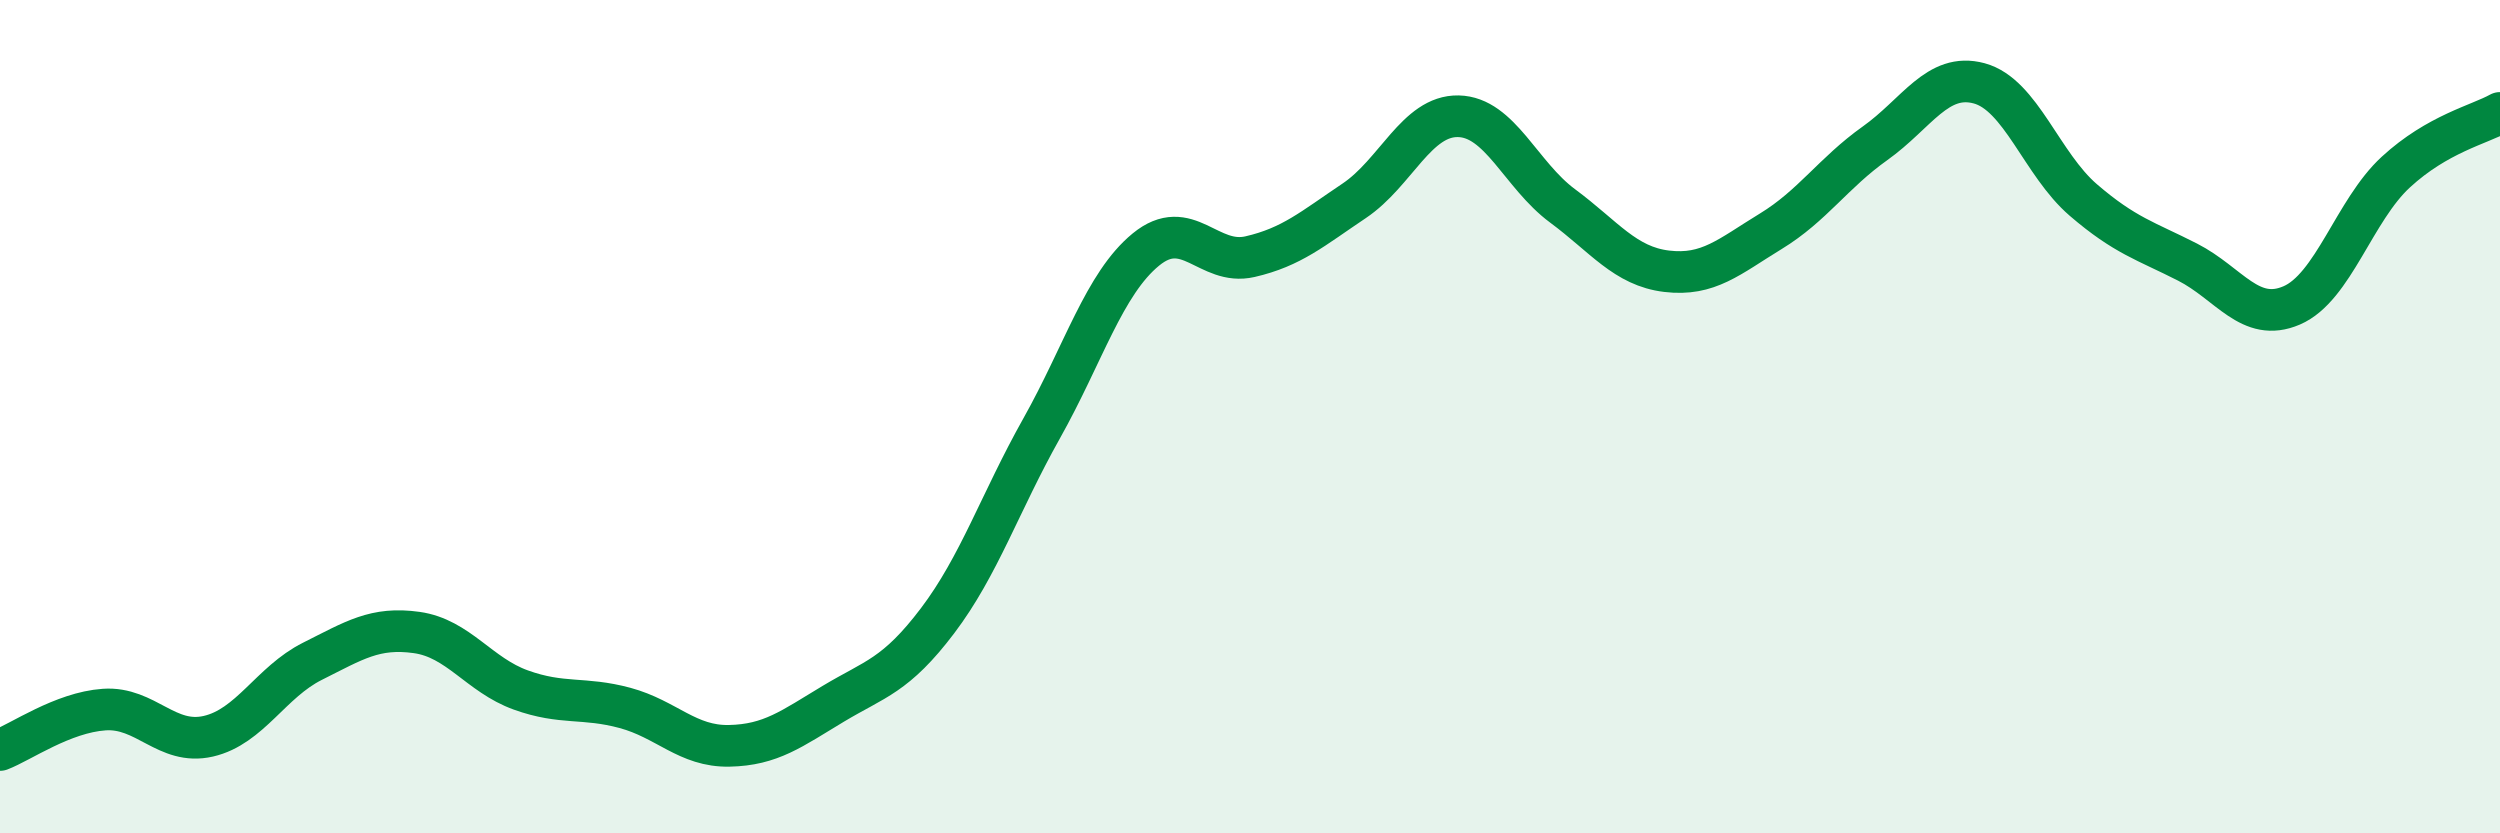
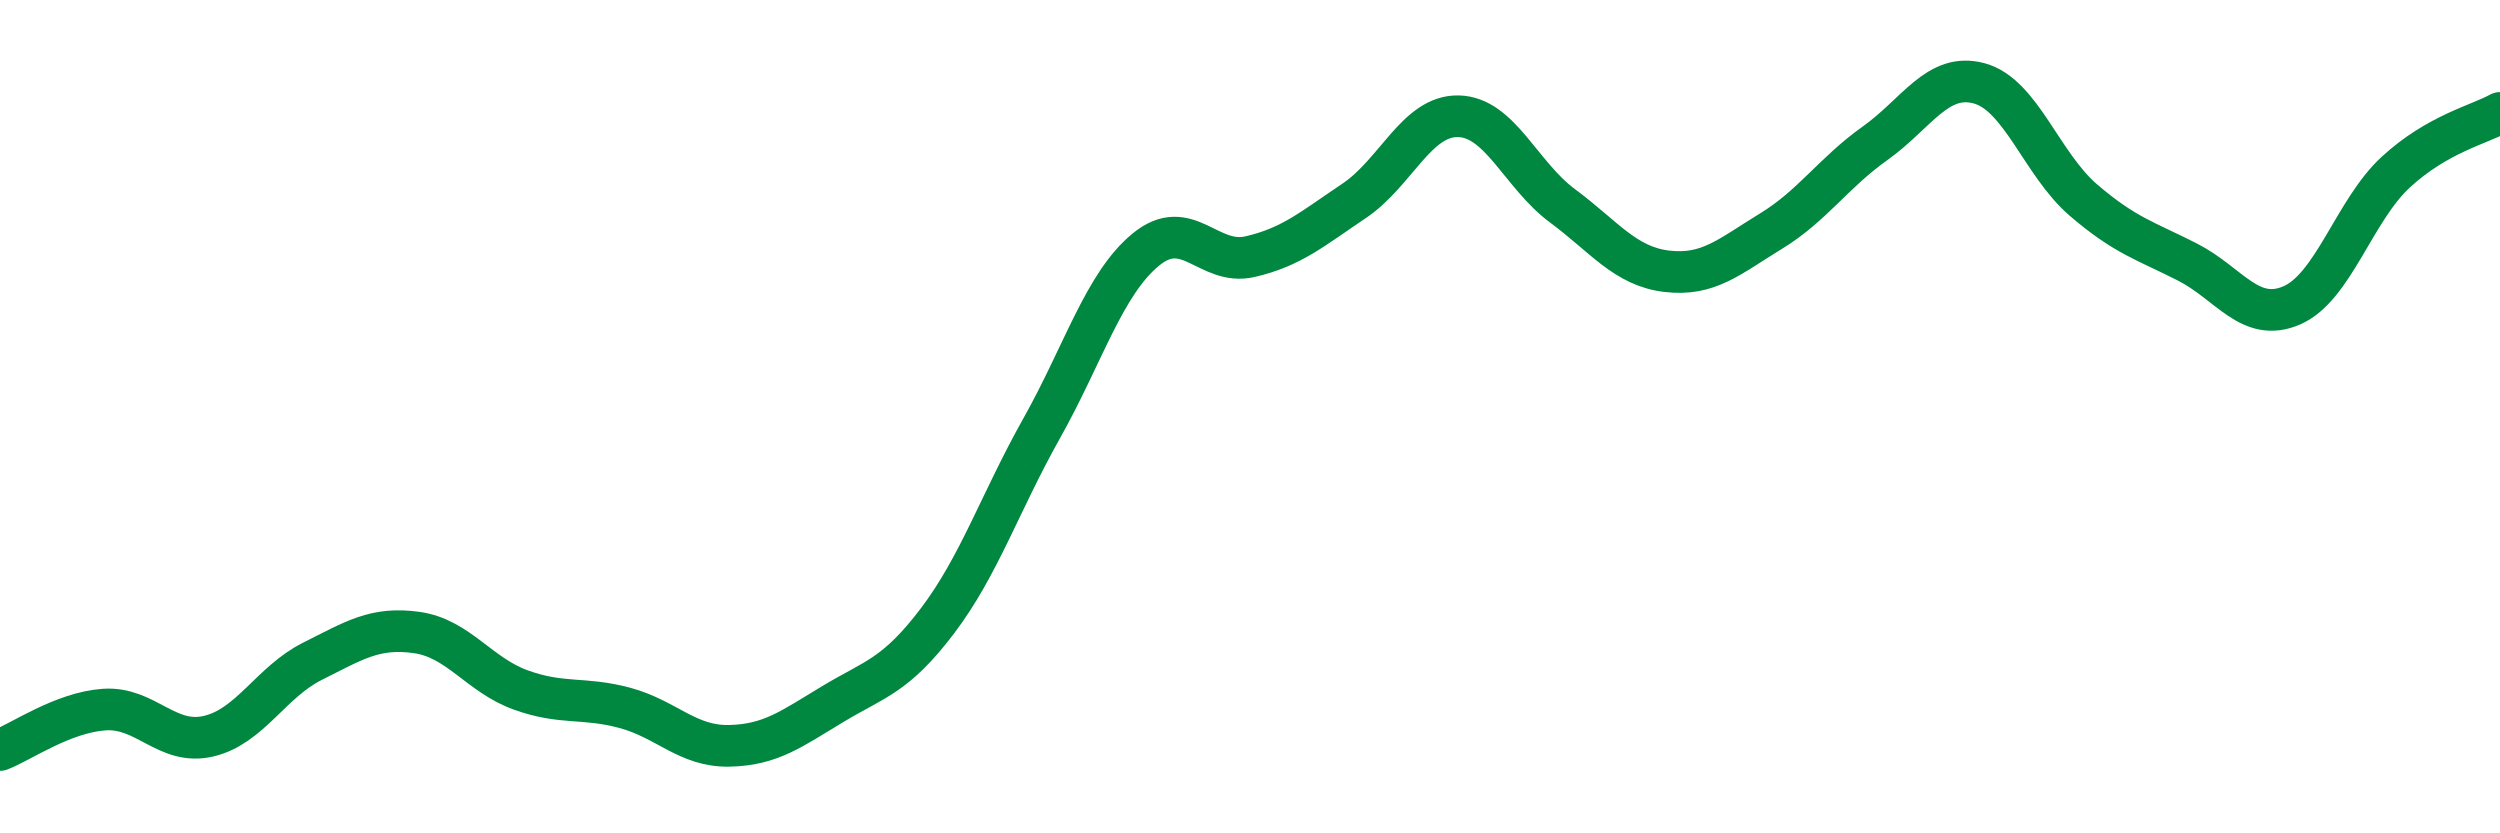
<svg xmlns="http://www.w3.org/2000/svg" width="60" height="20" viewBox="0 0 60 20">
-   <path d="M 0,18 C 0.5,17.81 1.5,17.1 2.5,17.03 C 3.5,16.96 4,17.9 5,17.67 C 6,17.44 6.5,16.37 7.5,15.87 C 8.5,15.37 9,15.04 10,15.18 C 11,15.32 11.5,16.2 12.5,16.56 C 13.5,16.92 14,16.72 15,16.99 C 16,17.26 16.5,17.92 17.5,17.9 C 18.5,17.88 19,17.49 20,16.89 C 21,16.29 21.5,16.22 22.5,14.9 C 23.5,13.58 24,12.06 25,10.28 C 26,8.5 26.5,6.81 27.5,5.99 C 28.5,5.17 29,6.39 30,6.16 C 31,5.93 31.5,5.49 32.5,4.82 C 33.5,4.15 34,2.77 35,2.79 C 36,2.81 36.5,4.2 37.5,4.94 C 38.5,5.68 39,6.39 40,6.51 C 41,6.63 41.5,6.16 42.5,5.55 C 43.5,4.94 44,4.15 45,3.44 C 46,2.73 46.5,1.73 47.5,2 C 48.5,2.27 49,3.94 50,4.8 C 51,5.66 51.5,5.78 52.5,6.29 C 53.5,6.8 54,7.76 55,7.33 C 56,6.9 56.5,5.05 57.5,4.13 C 58.5,3.21 59.5,2.99 60,2.71L60 20L0 20Z" fill="#008740" opacity="0.1" stroke-linecap="round" stroke-linejoin="round" />
  <path d="M 0,18 C 0.5,17.81 1.5,17.1 2.5,17.03 C 3.5,16.96 4,17.9 5,17.67 C 6,17.44 6.5,16.37 7.5,15.87 C 8.5,15.37 9,15.04 10,15.18 C 11,15.32 11.5,16.2 12.5,16.56 C 13.5,16.92 14,16.72 15,16.99 C 16,17.26 16.5,17.92 17.5,17.9 C 18.5,17.88 19,17.49 20,16.89 C 21,16.29 21.5,16.22 22.5,14.9 C 23.5,13.58 24,12.06 25,10.28 C 26,8.5 26.5,6.81 27.5,5.99 C 28.5,5.17 29,6.39 30,6.16 C 31,5.93 31.5,5.49 32.5,4.82 C 33.5,4.15 34,2.77 35,2.79 C 36,2.81 36.5,4.2 37.5,4.94 C 38.5,5.68 39,6.39 40,6.51 C 41,6.63 41.5,6.16 42.5,5.55 C 43.5,4.94 44,4.15 45,3.44 C 46,2.73 46.5,1.73 47.5,2 C 48.5,2.27 49,3.94 50,4.8 C 51,5.66 51.5,5.78 52.5,6.29 C 53.5,6.8 54,7.76 55,7.33 C 56,6.9 56.5,5.05 57.5,4.13 C 58.5,3.21 59.5,2.99 60,2.71" stroke="#008740" stroke-width="1" fill="none" stroke-linecap="round" stroke-linejoin="round" />
</svg>